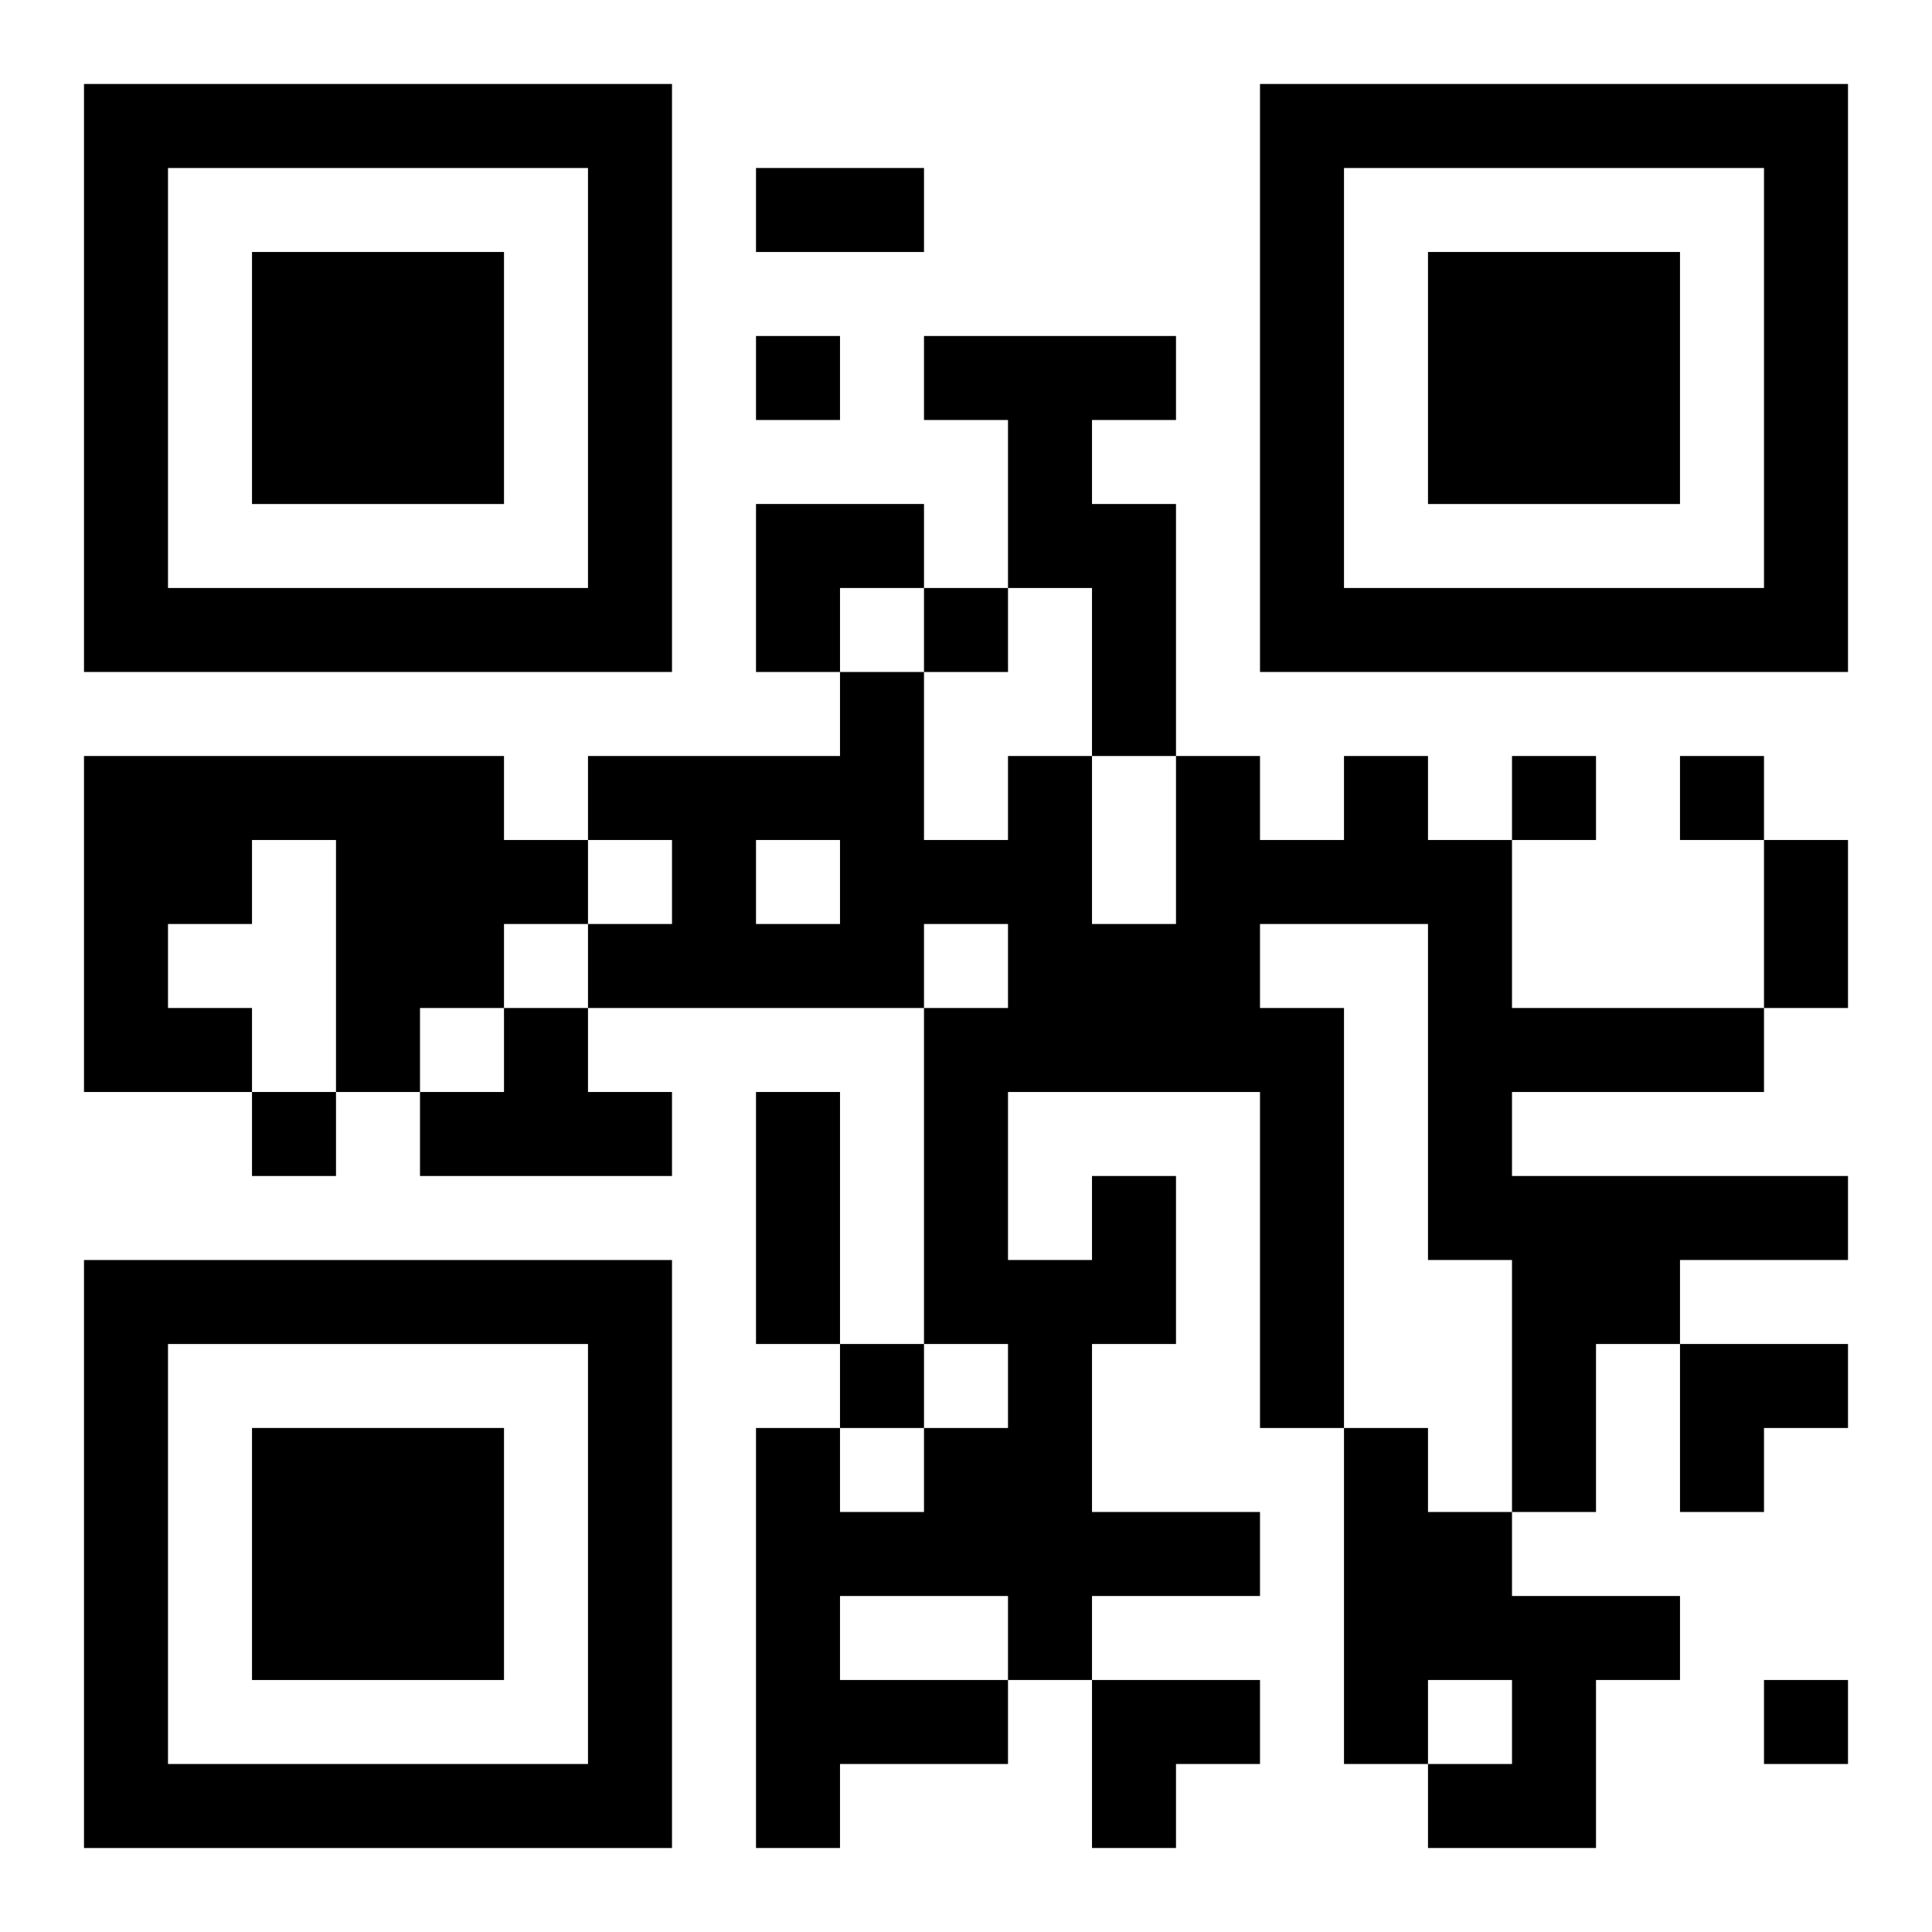
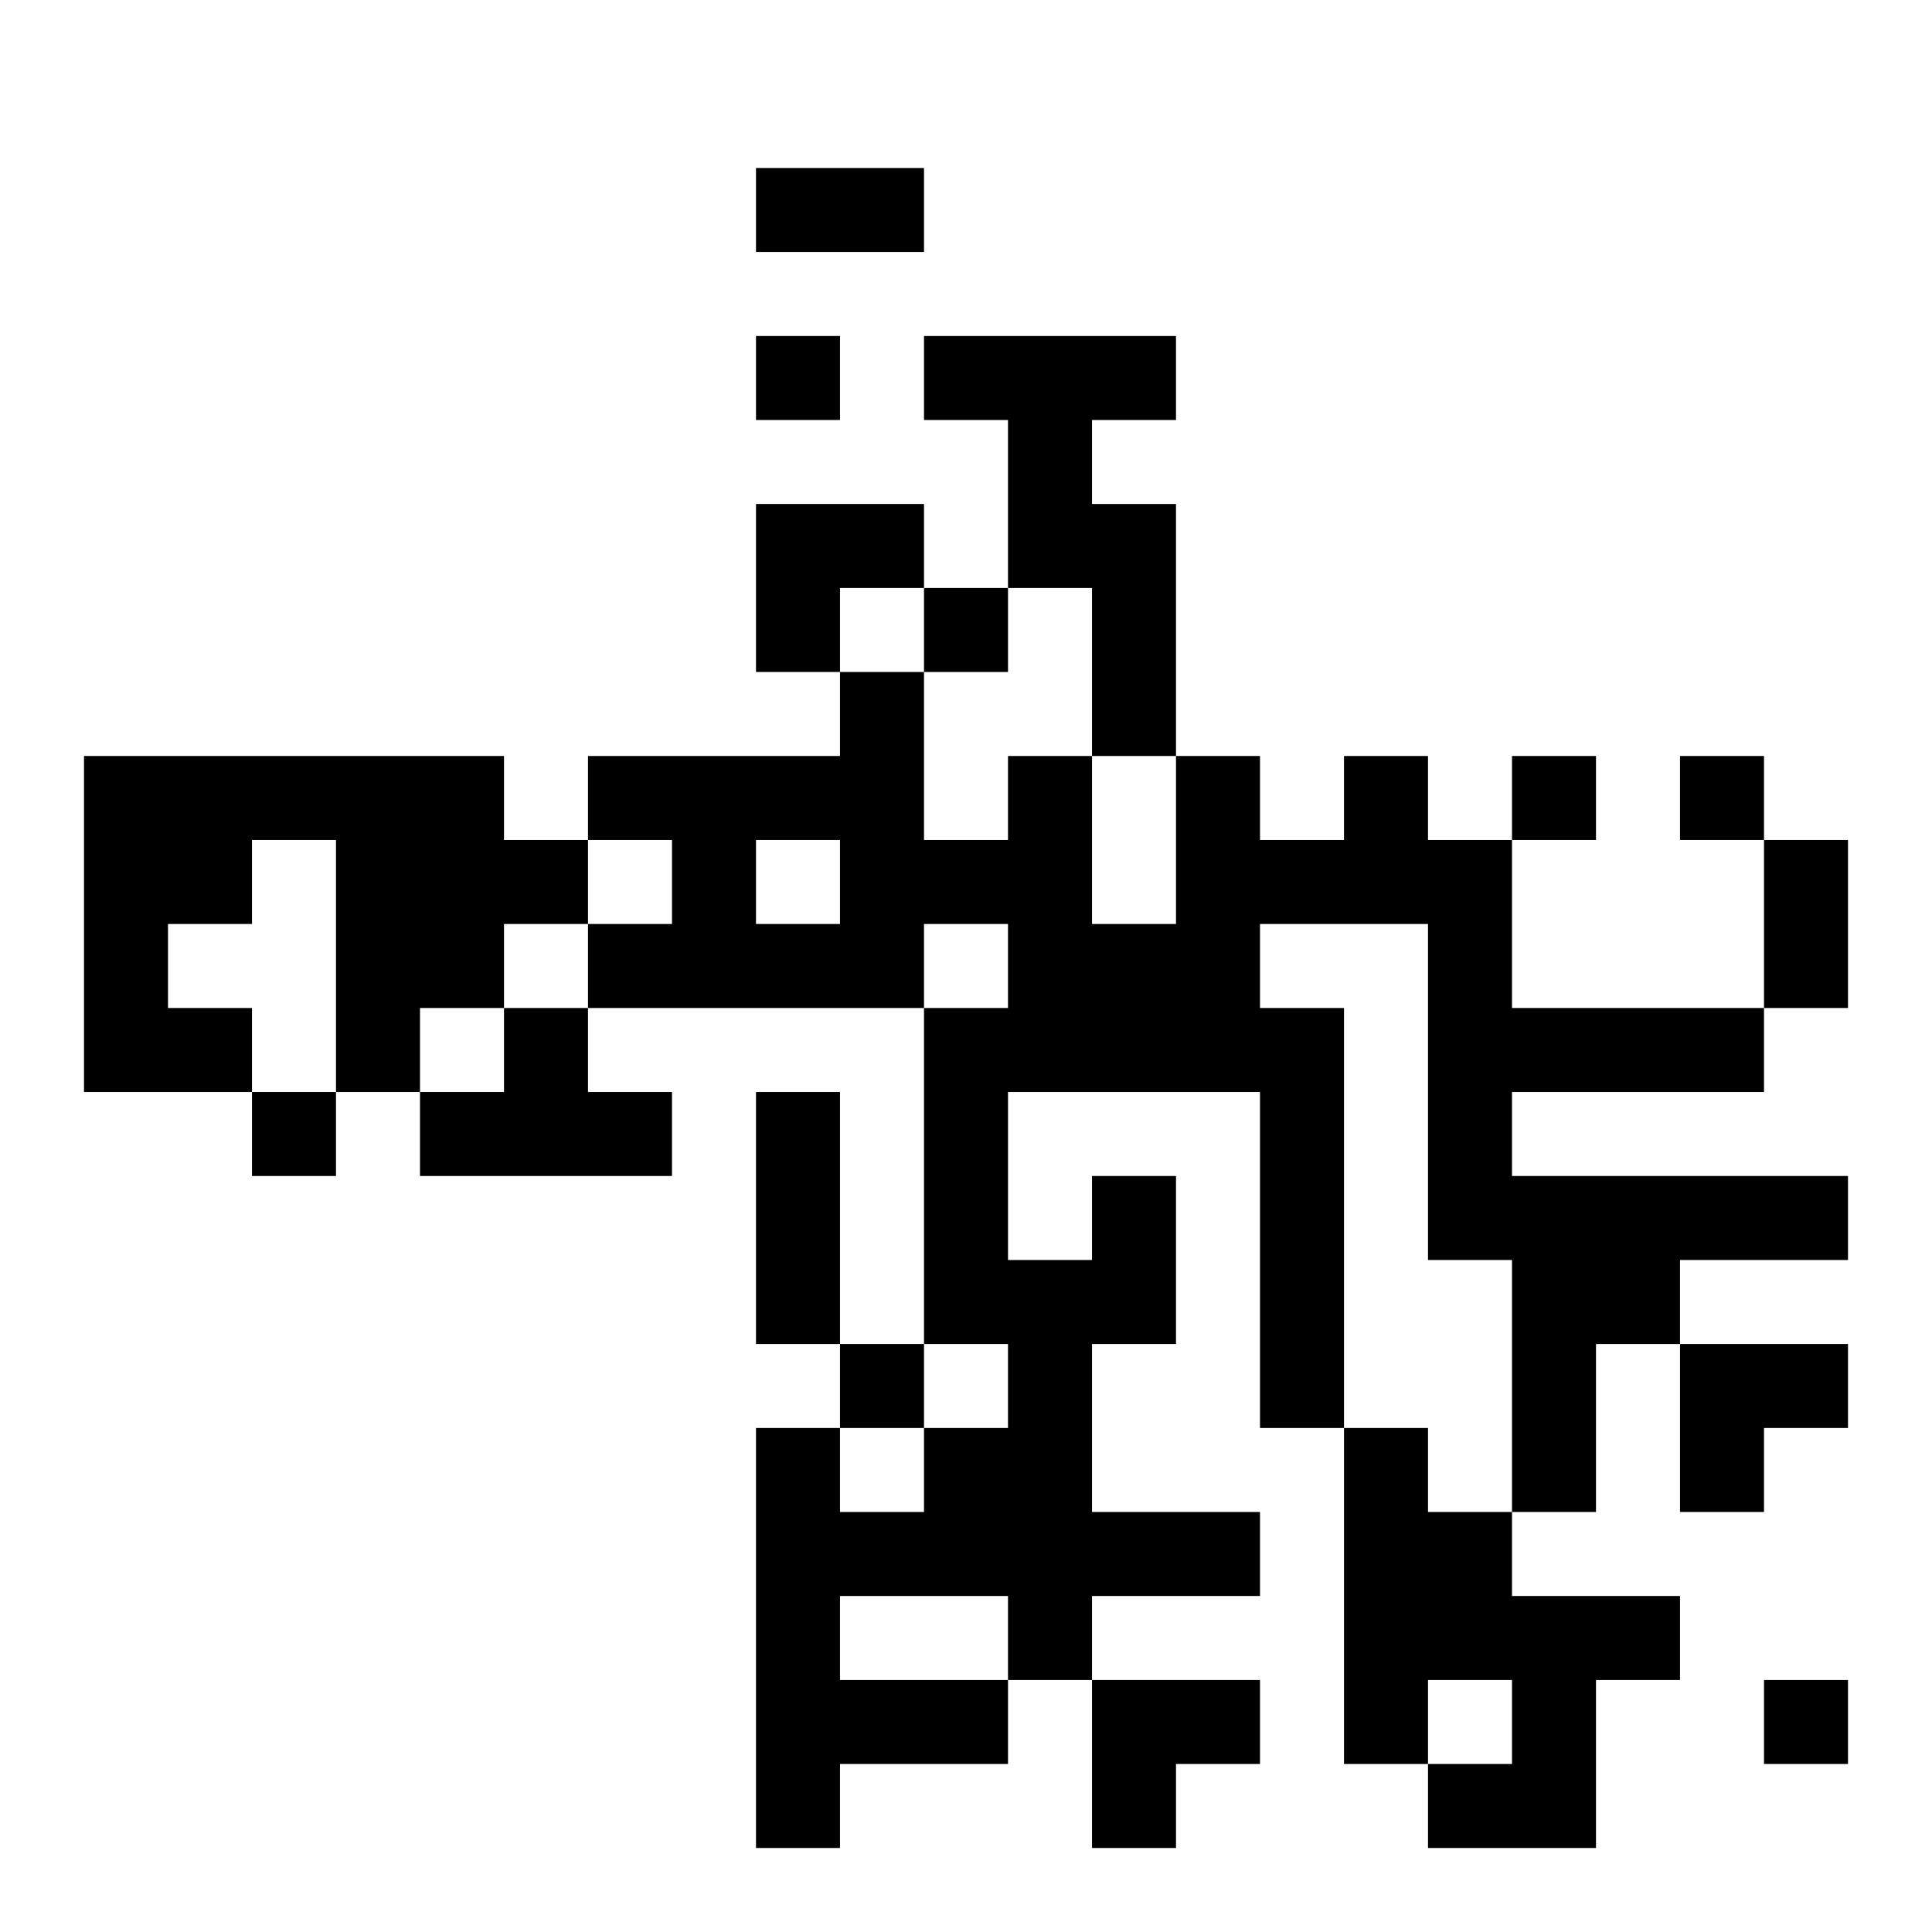
<svg xmlns="http://www.w3.org/2000/svg" xmlns:xlink="http://www.w3.org/1999/xlink" width="250" height="250" baseProfile="full" version="1.1" viewBox="-1 -1 23 23">
  <symbol id="a">
-     <path d="m0 7v7h7v-7h-7zm1 1h5v5h-5v-5zm1 1v3h3v-3h-3z" />
-   </symbol>
+     </symbol>
  <use y="-7" xlink:href="#a" />
  <use y="7" xlink:href="#a" />
  <use x="14" y="-7" xlink:href="#a" />
  <path d="m10 3h3v1h-1v1h1v3h-1v-2h-1v-2h-1v-1m-10 5h5v1h1v1h-1v1h-1v1h-1v-3h-1v1h-1v1h1v1h-2v-4m5 3h1v1h1v1h-3v-1h1v-1m7 2h1v2h-1v2h2v1h-2v1h-1v1h-2v1h-1v-5h1v1h1v-1h1v-1h-1v-4h1v-1h-1v1h-4v-1h1v-1h-1v-1h3v-1h1v2h1v-1h1v2h1v-2h1v1h1v-1h1v1h1v2h3v1h-3v1h4v1h-2v1h-1v2h-1v-3h-1v-4h-2v1h1v5h-1v-4h-3v2h1v-1m-4-4v1h1v-1h-1m1 9v1h2v-1h-2m6-2h1v1h1v1h2v1h-1v2h-2v-1h1v-1h-1v1h-1v-4m-7-13v1h1v-1h-1m2 3v1h1v-1h-1m7 2v1h1v-1h-1m2 0v1h1v-1h-1m-17 4v1h1v-1h-1m7 3v1h1v-1h-1m11 4v1h1v-1h-1m-12-18h2v1h-2v-1m12 8h1v2h-1v-2m-12 3h1v3h-1v-3m0-7h2v1h-1v1h-1zm11 10h2v1h-1v1h-1zm-7 4h2v1h-1v1h-1z" />
</svg>